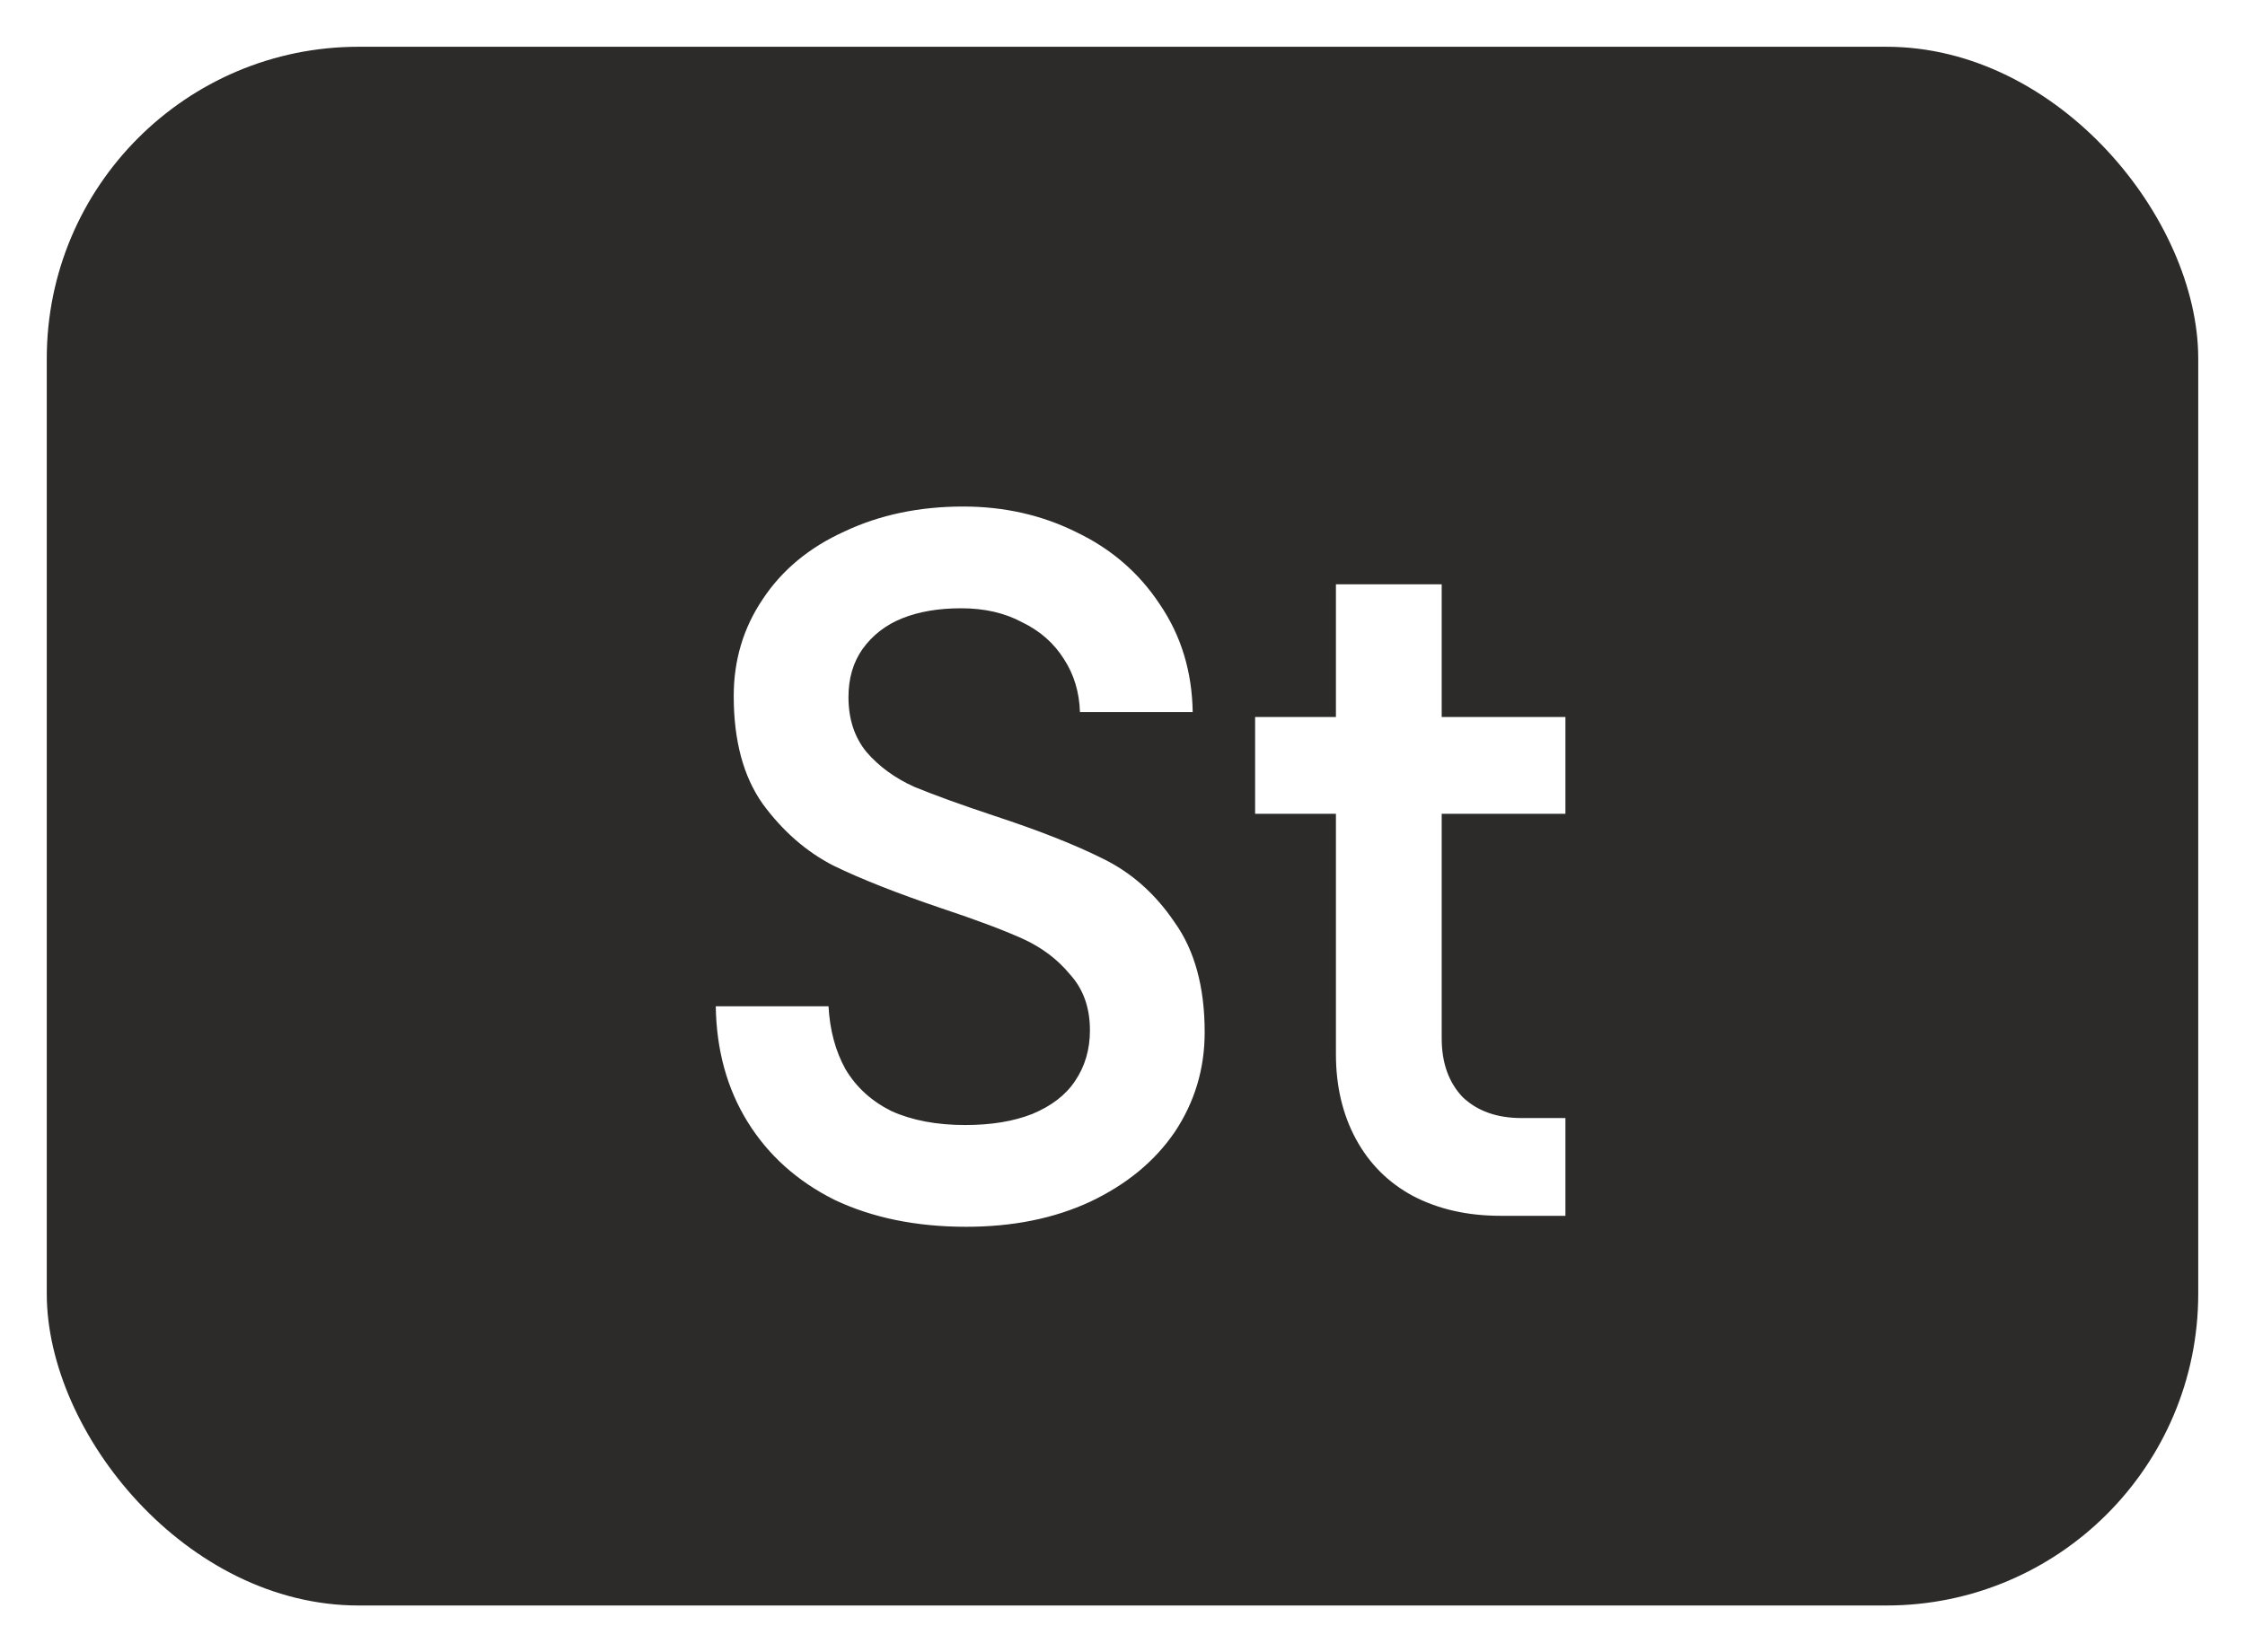
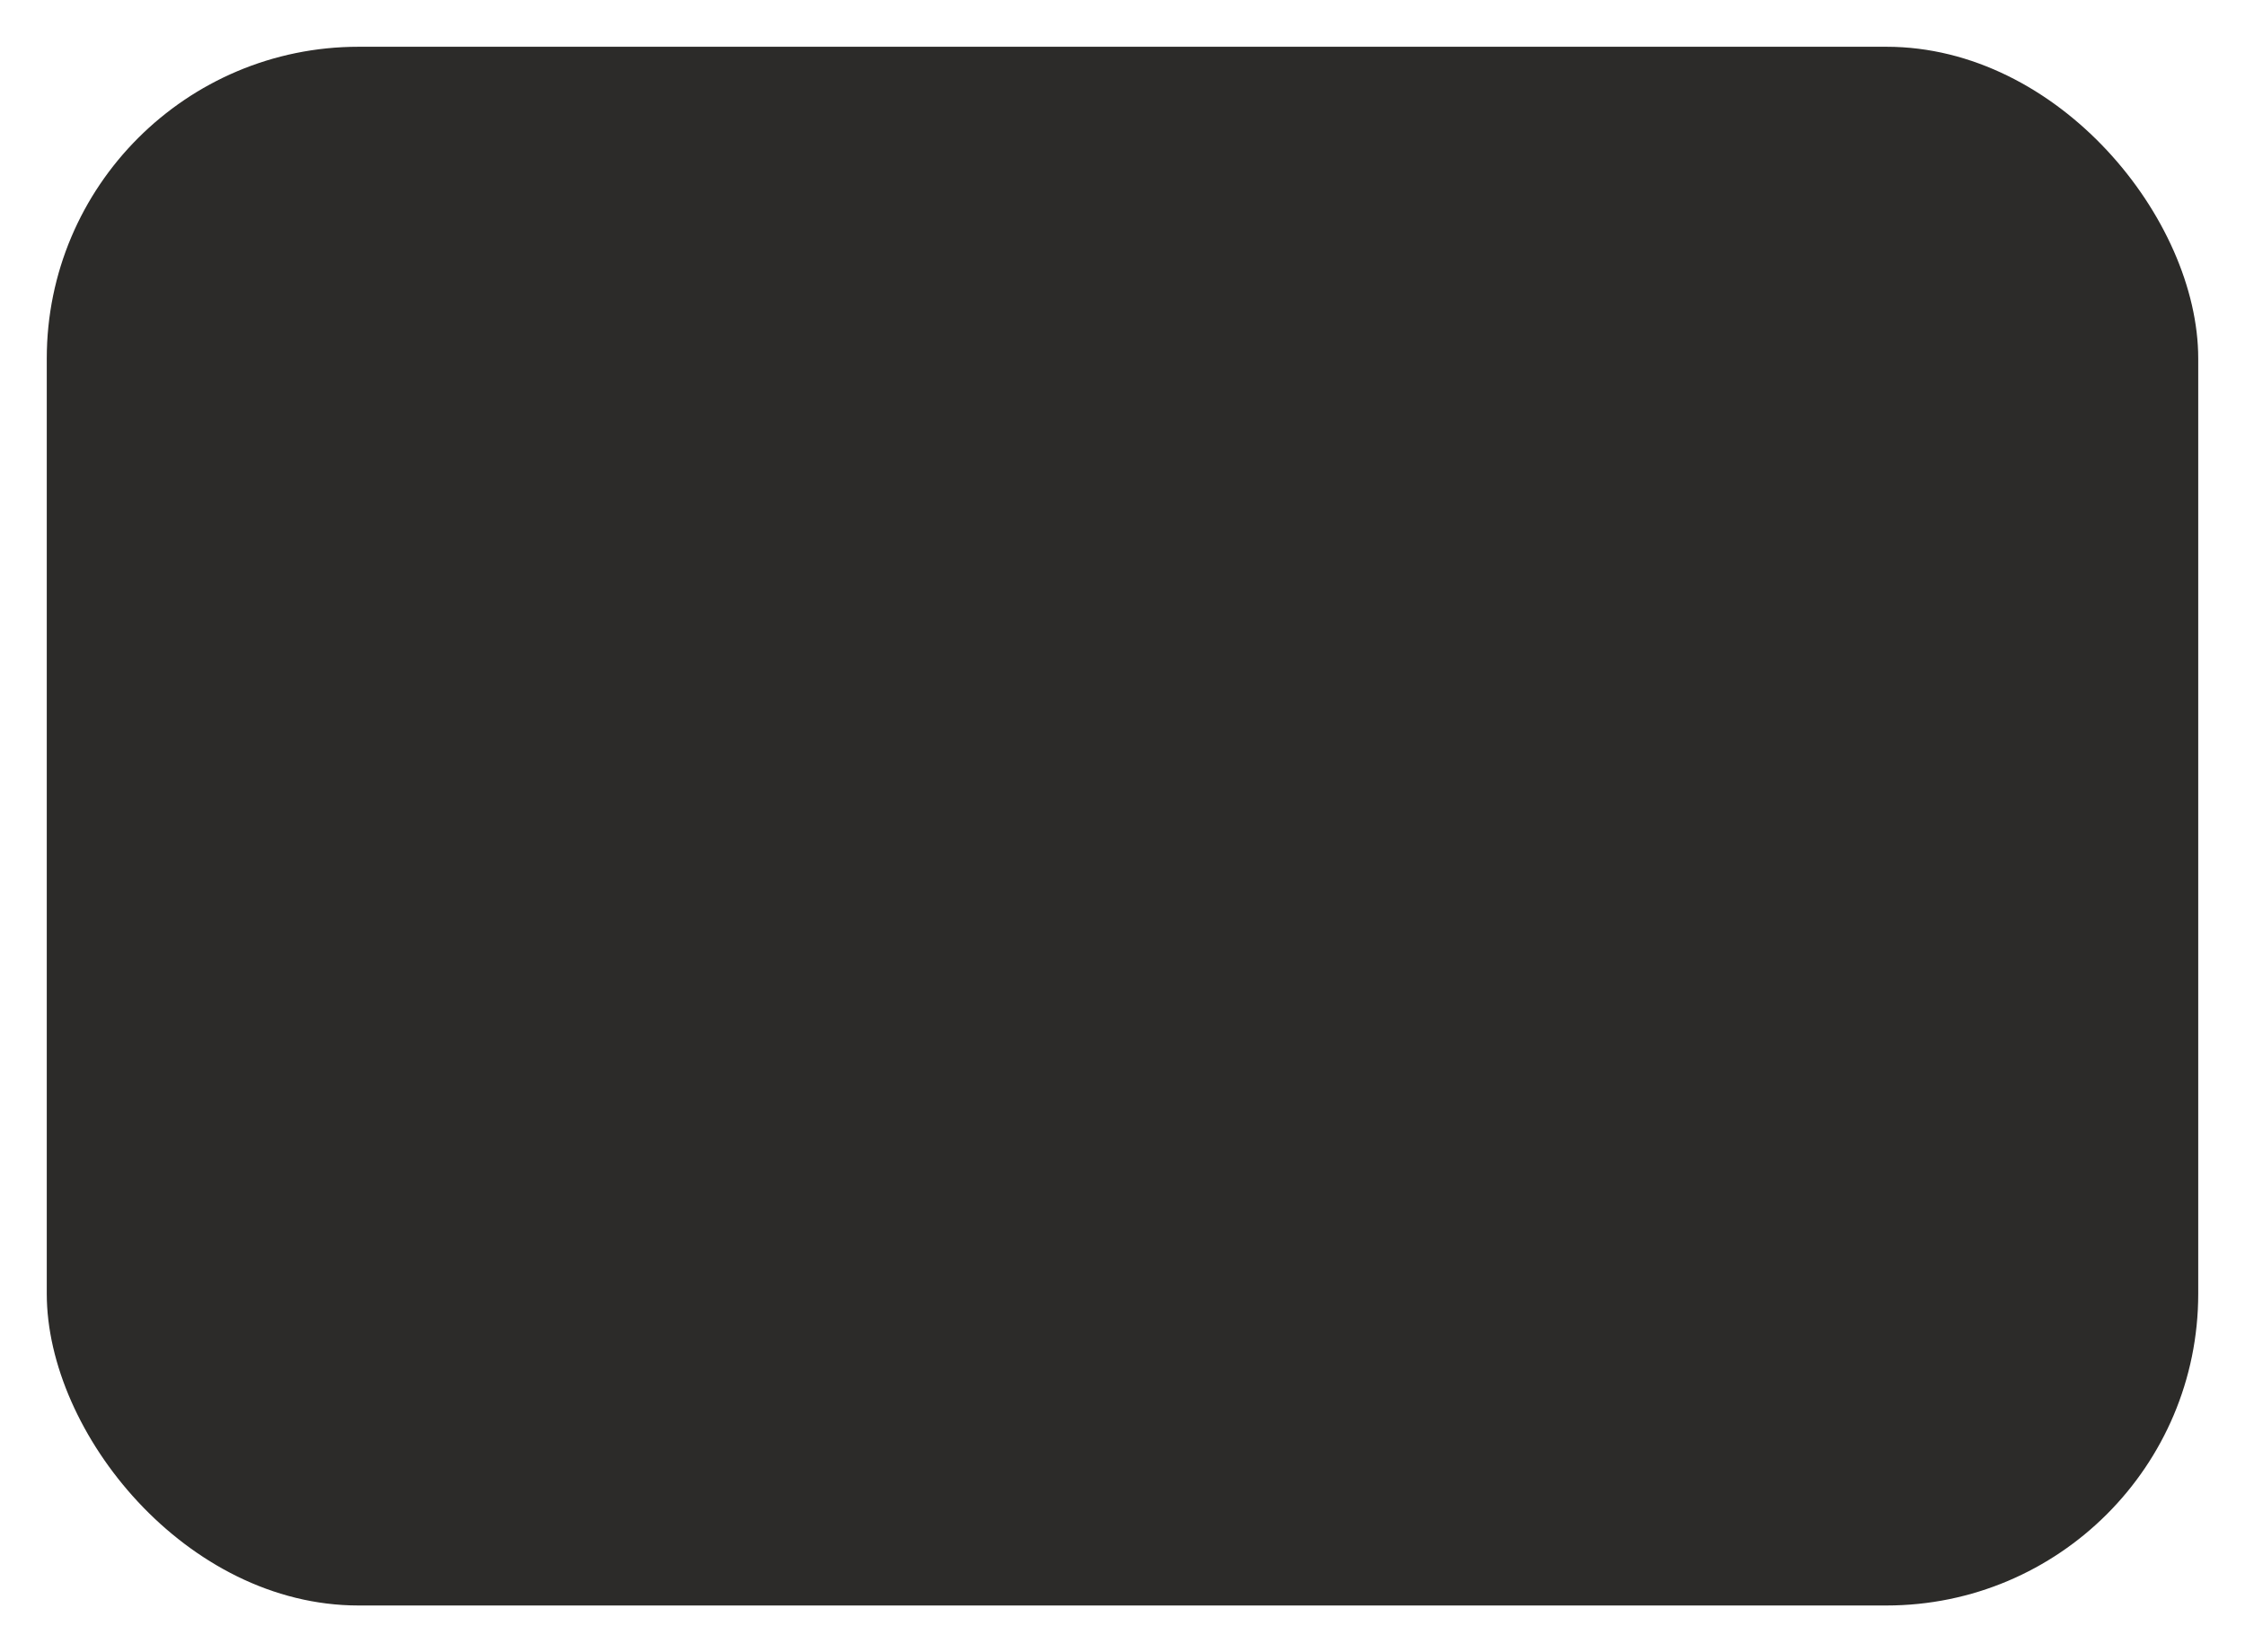
<svg xmlns="http://www.w3.org/2000/svg" width="144" height="106" viewBox="0 0 144 106" fill="none">
  <g filter="url(#filter0_d_103_5)">
    <rect x="4" y="2" width="138" height="100" rx="20" fill="#2C2B29" />
  </g>
  <g filter="url(#filter1_i_103_5)">
-     <path d="M61.975 74.704C58.775 74.704 55.959 74.128 53.527 72.976C51.138 71.781 49.282 70.117 47.959 67.984C46.637 65.851 45.954 63.376 45.911 60.56H53.143C53.229 62.096 53.591 63.44 54.231 64.592C54.914 65.744 55.895 66.64 57.175 67.28C58.498 67.877 60.077 68.176 61.911 68.176C63.575 68.176 65.005 67.941 66.199 67.472C67.437 66.96 68.354 66.256 68.951 65.36C69.591 64.421 69.911 63.333 69.911 62.096C69.911 60.645 69.485 59.451 68.631 58.512C67.821 57.531 66.797 56.763 65.559 56.208C64.322 55.653 62.615 55.013 60.439 54.288C57.538 53.307 55.213 52.389 53.463 51.536C51.714 50.64 50.199 49.317 48.919 47.568C47.682 45.819 47.063 43.515 47.063 40.656C47.063 38.352 47.682 36.283 48.919 34.448C50.157 32.571 51.906 31.12 54.167 30.096C56.429 29.029 58.967 28.496 61.783 28.496C64.429 28.496 66.861 29.051 69.079 30.16C71.298 31.227 73.069 32.763 74.391 34.768C75.757 36.773 76.461 39.077 76.503 41.68H69.271C69.229 40.4 68.887 39.269 68.247 38.288C67.607 37.264 66.711 36.475 65.559 35.92C64.45 35.323 63.149 35.024 61.655 35.024C60.205 35.024 58.946 35.237 57.879 35.664C56.813 36.091 55.959 36.752 55.319 37.648C54.722 38.501 54.423 39.525 54.423 40.72C54.423 42.128 54.807 43.301 55.575 44.24C56.386 45.179 57.41 45.925 58.647 46.48C59.885 46.992 61.591 47.611 63.767 48.336C66.626 49.275 68.951 50.192 70.743 51.088C72.578 51.984 74.114 53.349 75.351 55.184C76.631 56.976 77.271 59.323 77.271 62.224C77.271 64.571 76.631 66.704 75.351 68.624C74.071 70.501 72.258 71.995 69.911 73.104C67.607 74.171 64.962 74.704 61.975 74.704ZM96.25 74C94.117 74 92.24 73.573 90.618 72.72C89.04 71.867 87.824 70.651 86.97 69.072C86.117 67.493 85.69 65.68 85.69 63.632V33.488H92.474V62.608C92.474 64.187 92.922 65.445 93.818 66.384C94.757 67.28 96.016 67.728 97.594 67.728H100.41V74H96.25ZM80.506 48.208V42H100.41V48.208H80.506Z" fill="white" />
-   </g>
+     </g>
  <defs>
    <filter id="filter0_d_103_5" x="0.4" y="0.4" width="143.2" height="105.2" filterUnits="userSpaceOnUse" color-interpolation-filters="sRGB">
      <feFlood flood-opacity="0" result="BackgroundImageFix" />
      <feColorMatrix in="SourceAlpha" type="matrix" values="0 0 0 0 0 0 0 0 0 0 0 0 0 0 0 0 0 0 127 0" result="hardAlpha" />
      <feOffset dx="-1" dy="1" />
      <feGaussianBlur stdDeviation="1.3" />
      <feComposite in2="hardAlpha" operator="out" />
      <feColorMatrix type="matrix" values="0 0 0 0 0 0 0 0 0 0 0 0 0 0 0 0 0 0 0.25 0" />
      <feBlend mode="normal" in2="BackgroundImageFix" result="effect1_dropShadow_103_5" />
      <feBlend mode="normal" in="SourceGraphic" in2="effect1_dropShadow_103_5" result="shape" />
    </filter>
    <filter id="filter1_i_103_5" x="45.912" y="28.496" width="54.498" height="49.808" filterUnits="userSpaceOnUse" color-interpolation-filters="sRGB">
      <feFlood flood-opacity="0" result="BackgroundImageFix" />
      <feBlend mode="normal" in="SourceGraphic" in2="BackgroundImageFix" result="shape" />
      <feColorMatrix in="SourceAlpha" type="matrix" values="0 0 0 0 0 0 0 0 0 0 0 0 0 0 0 0 0 0 127 0" result="hardAlpha" />
      <feOffset dy="4" />
      <feGaussianBlur stdDeviation="1.8" />
      <feComposite in2="hardAlpha" operator="arithmetic" k2="-1" k3="1" />
      <feColorMatrix type="matrix" values="0 0 0 0 0 0 0 0 0 0 0 0 0 0 0 0 0 0 0.12 0" />
      <feBlend mode="normal" in2="shape" result="effect1_innerShadow_103_5" />
    </filter>
  </defs>
</svg>